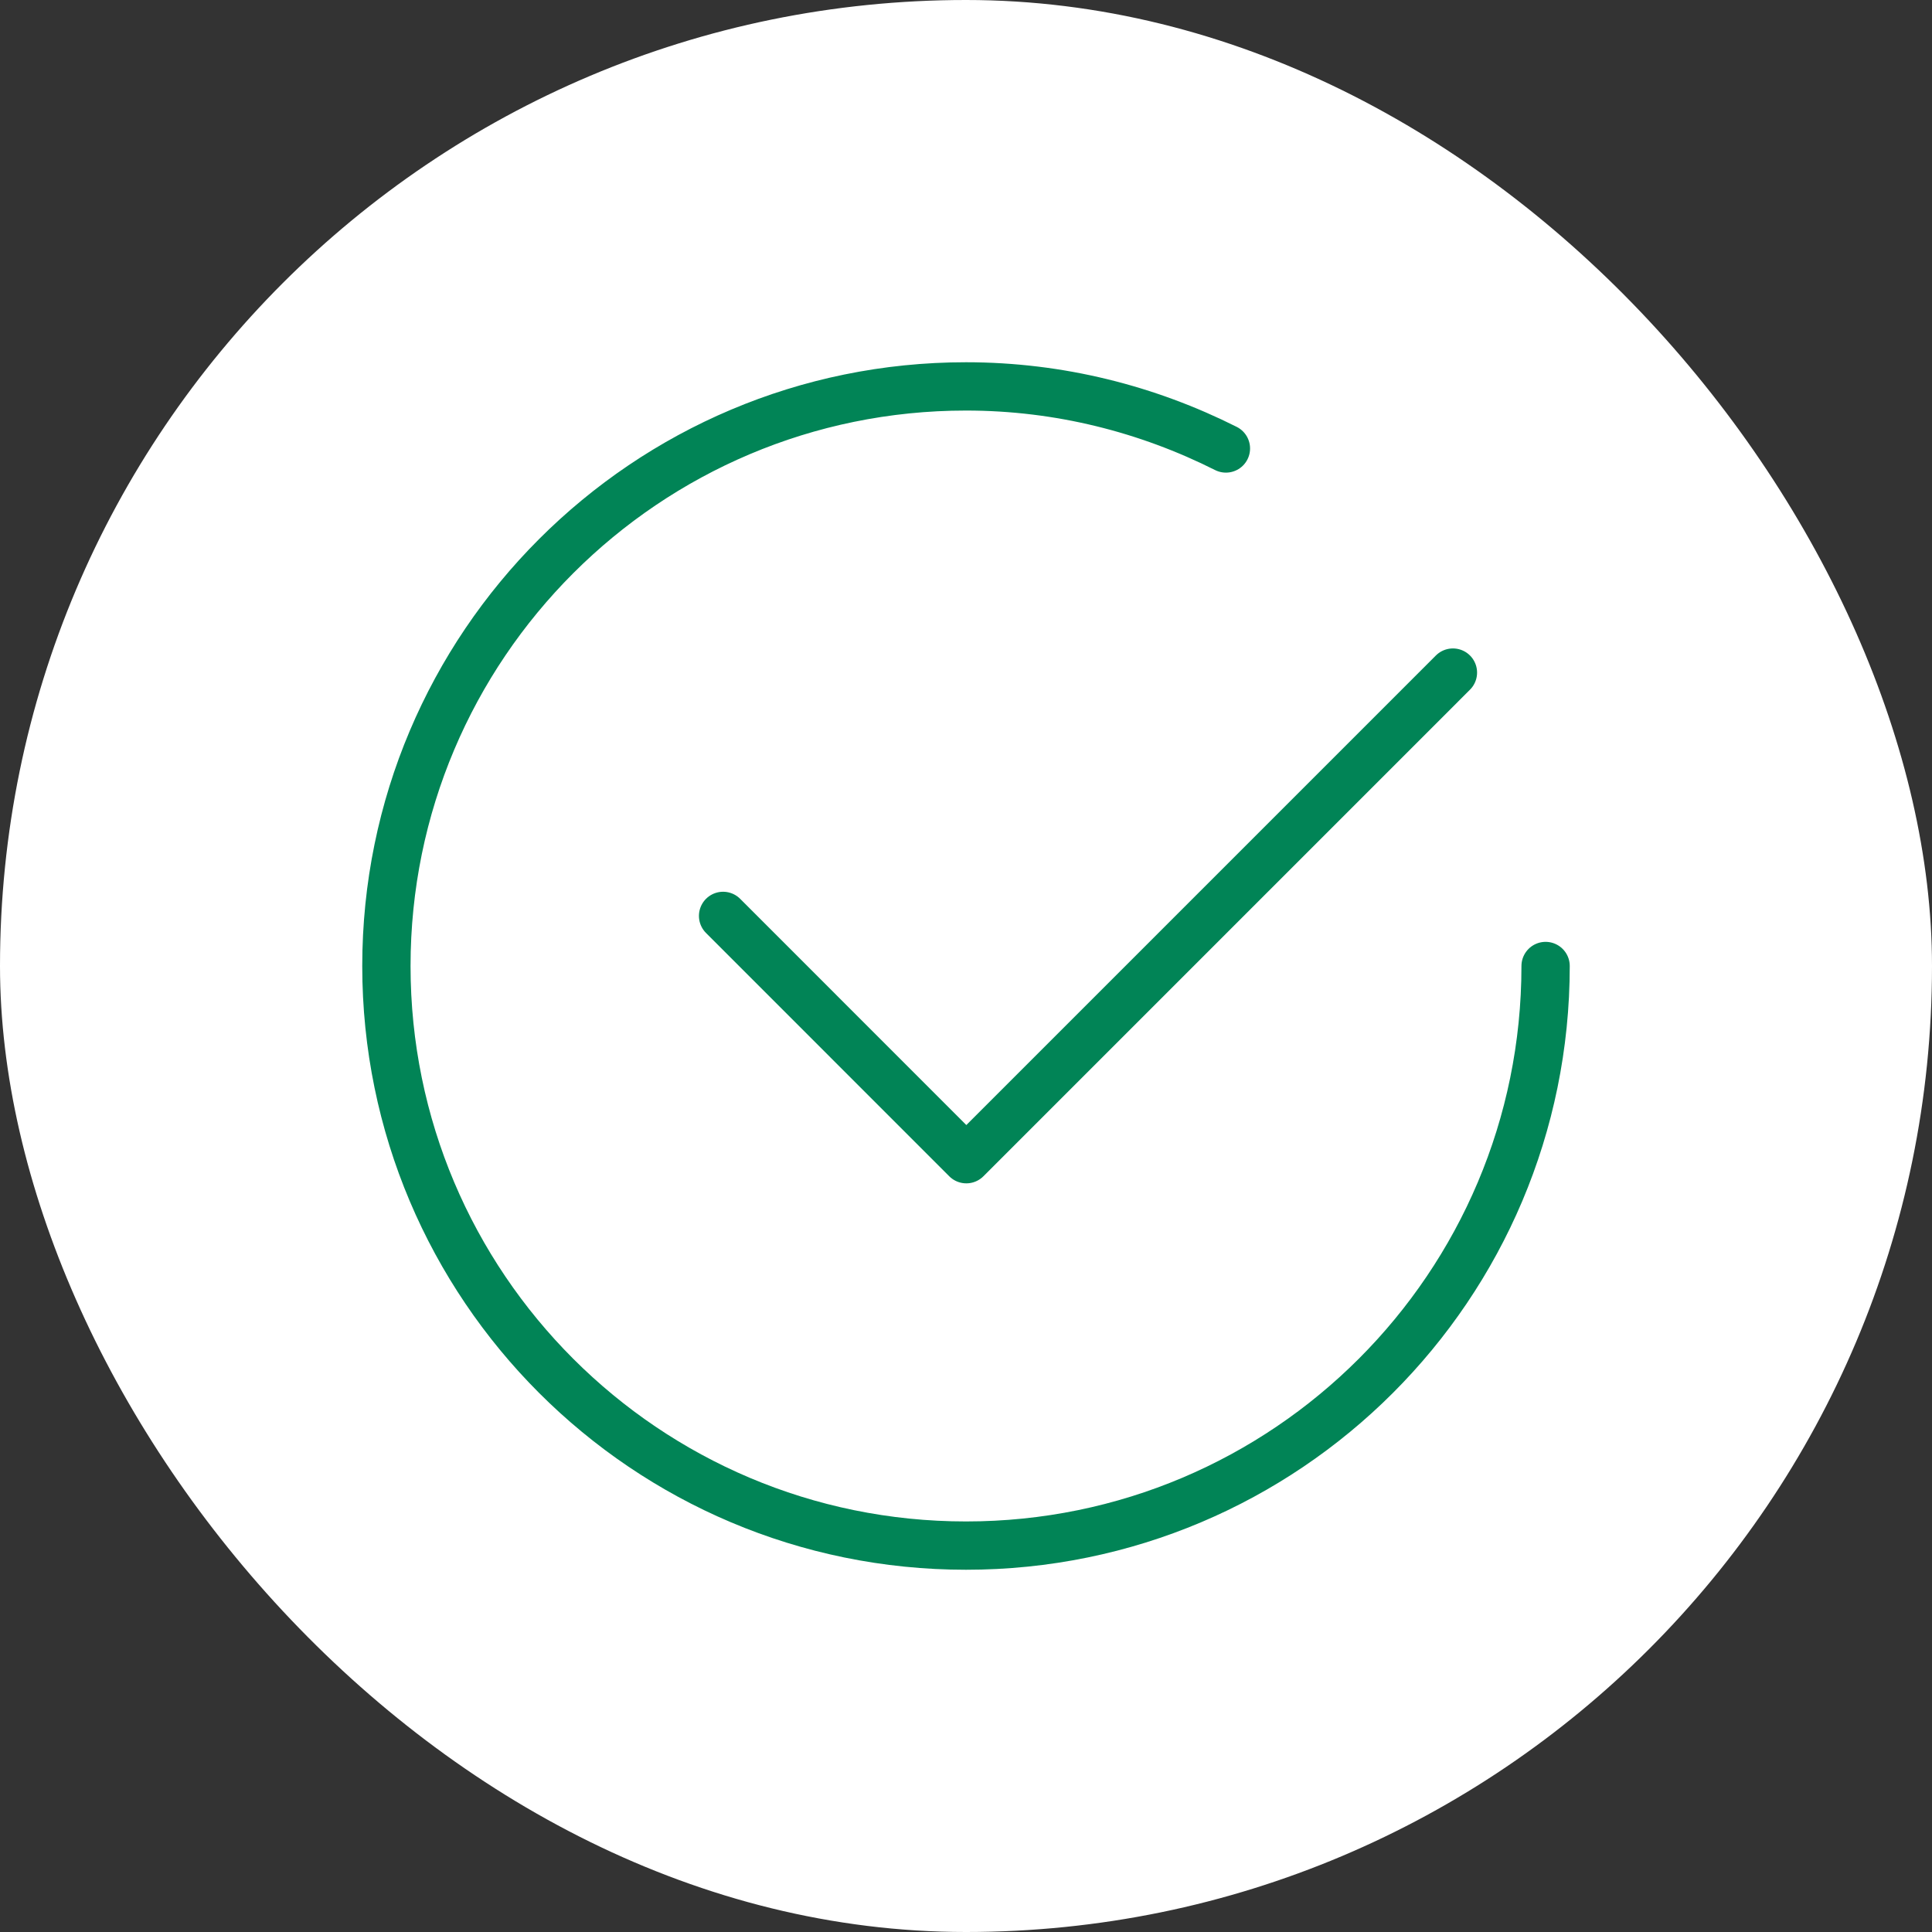
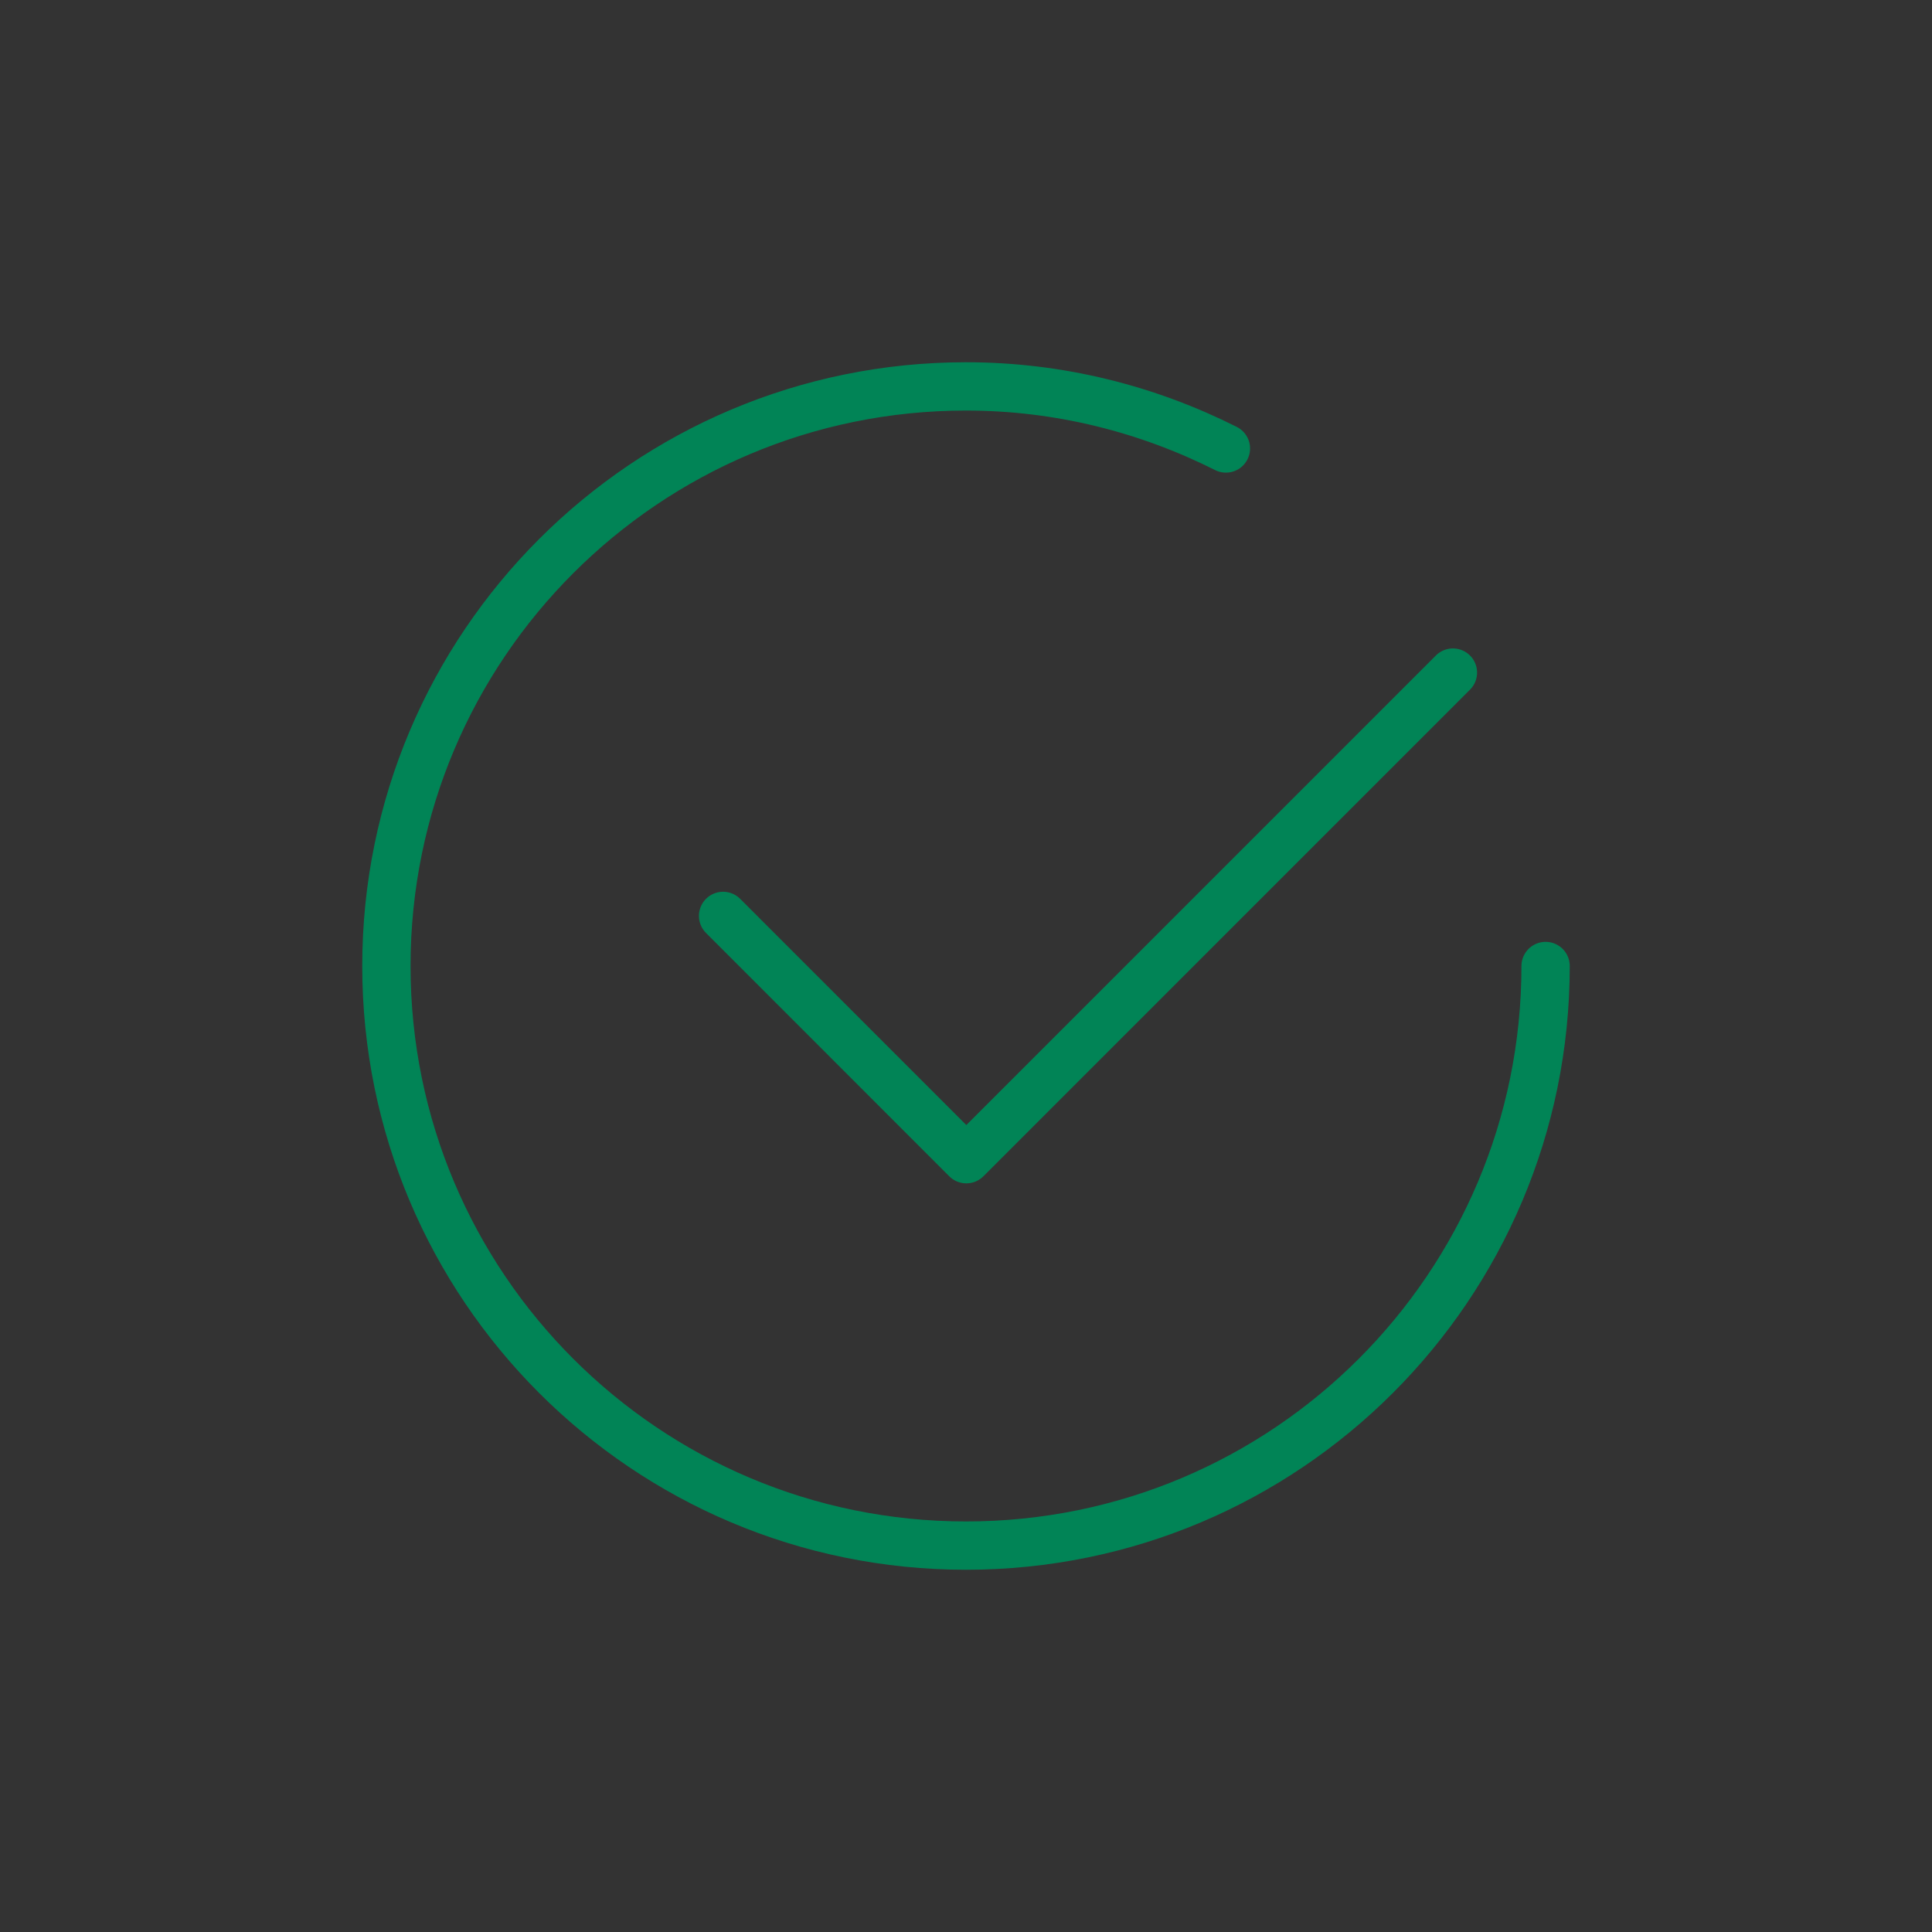
<svg xmlns="http://www.w3.org/2000/svg" width="160" height="160" viewBox="0 0 160 160" fill="none">
  <rect x="0" y="0" width="160" height="160" fill="#333333" stroke="none" />
-   <rect width="160" height="160" rx="80" fill="white" />
  <path d="M120.325 55.701L80.027 96L59.883 75.851" stroke="#018456" stroke-width="4" stroke-linecap="round" stroke-linejoin="round" />
  <path d="M128 80C128 106.512 106.512 128 80 128C53.488 128 32 106.512 32 80C32 53.488 53.488 32 80 32C87.749 32 95.045 33.883 101.525 37.141" stroke="#018456" stroke-width="4" stroke-linecap="round" stroke-linejoin="round" />
</svg>